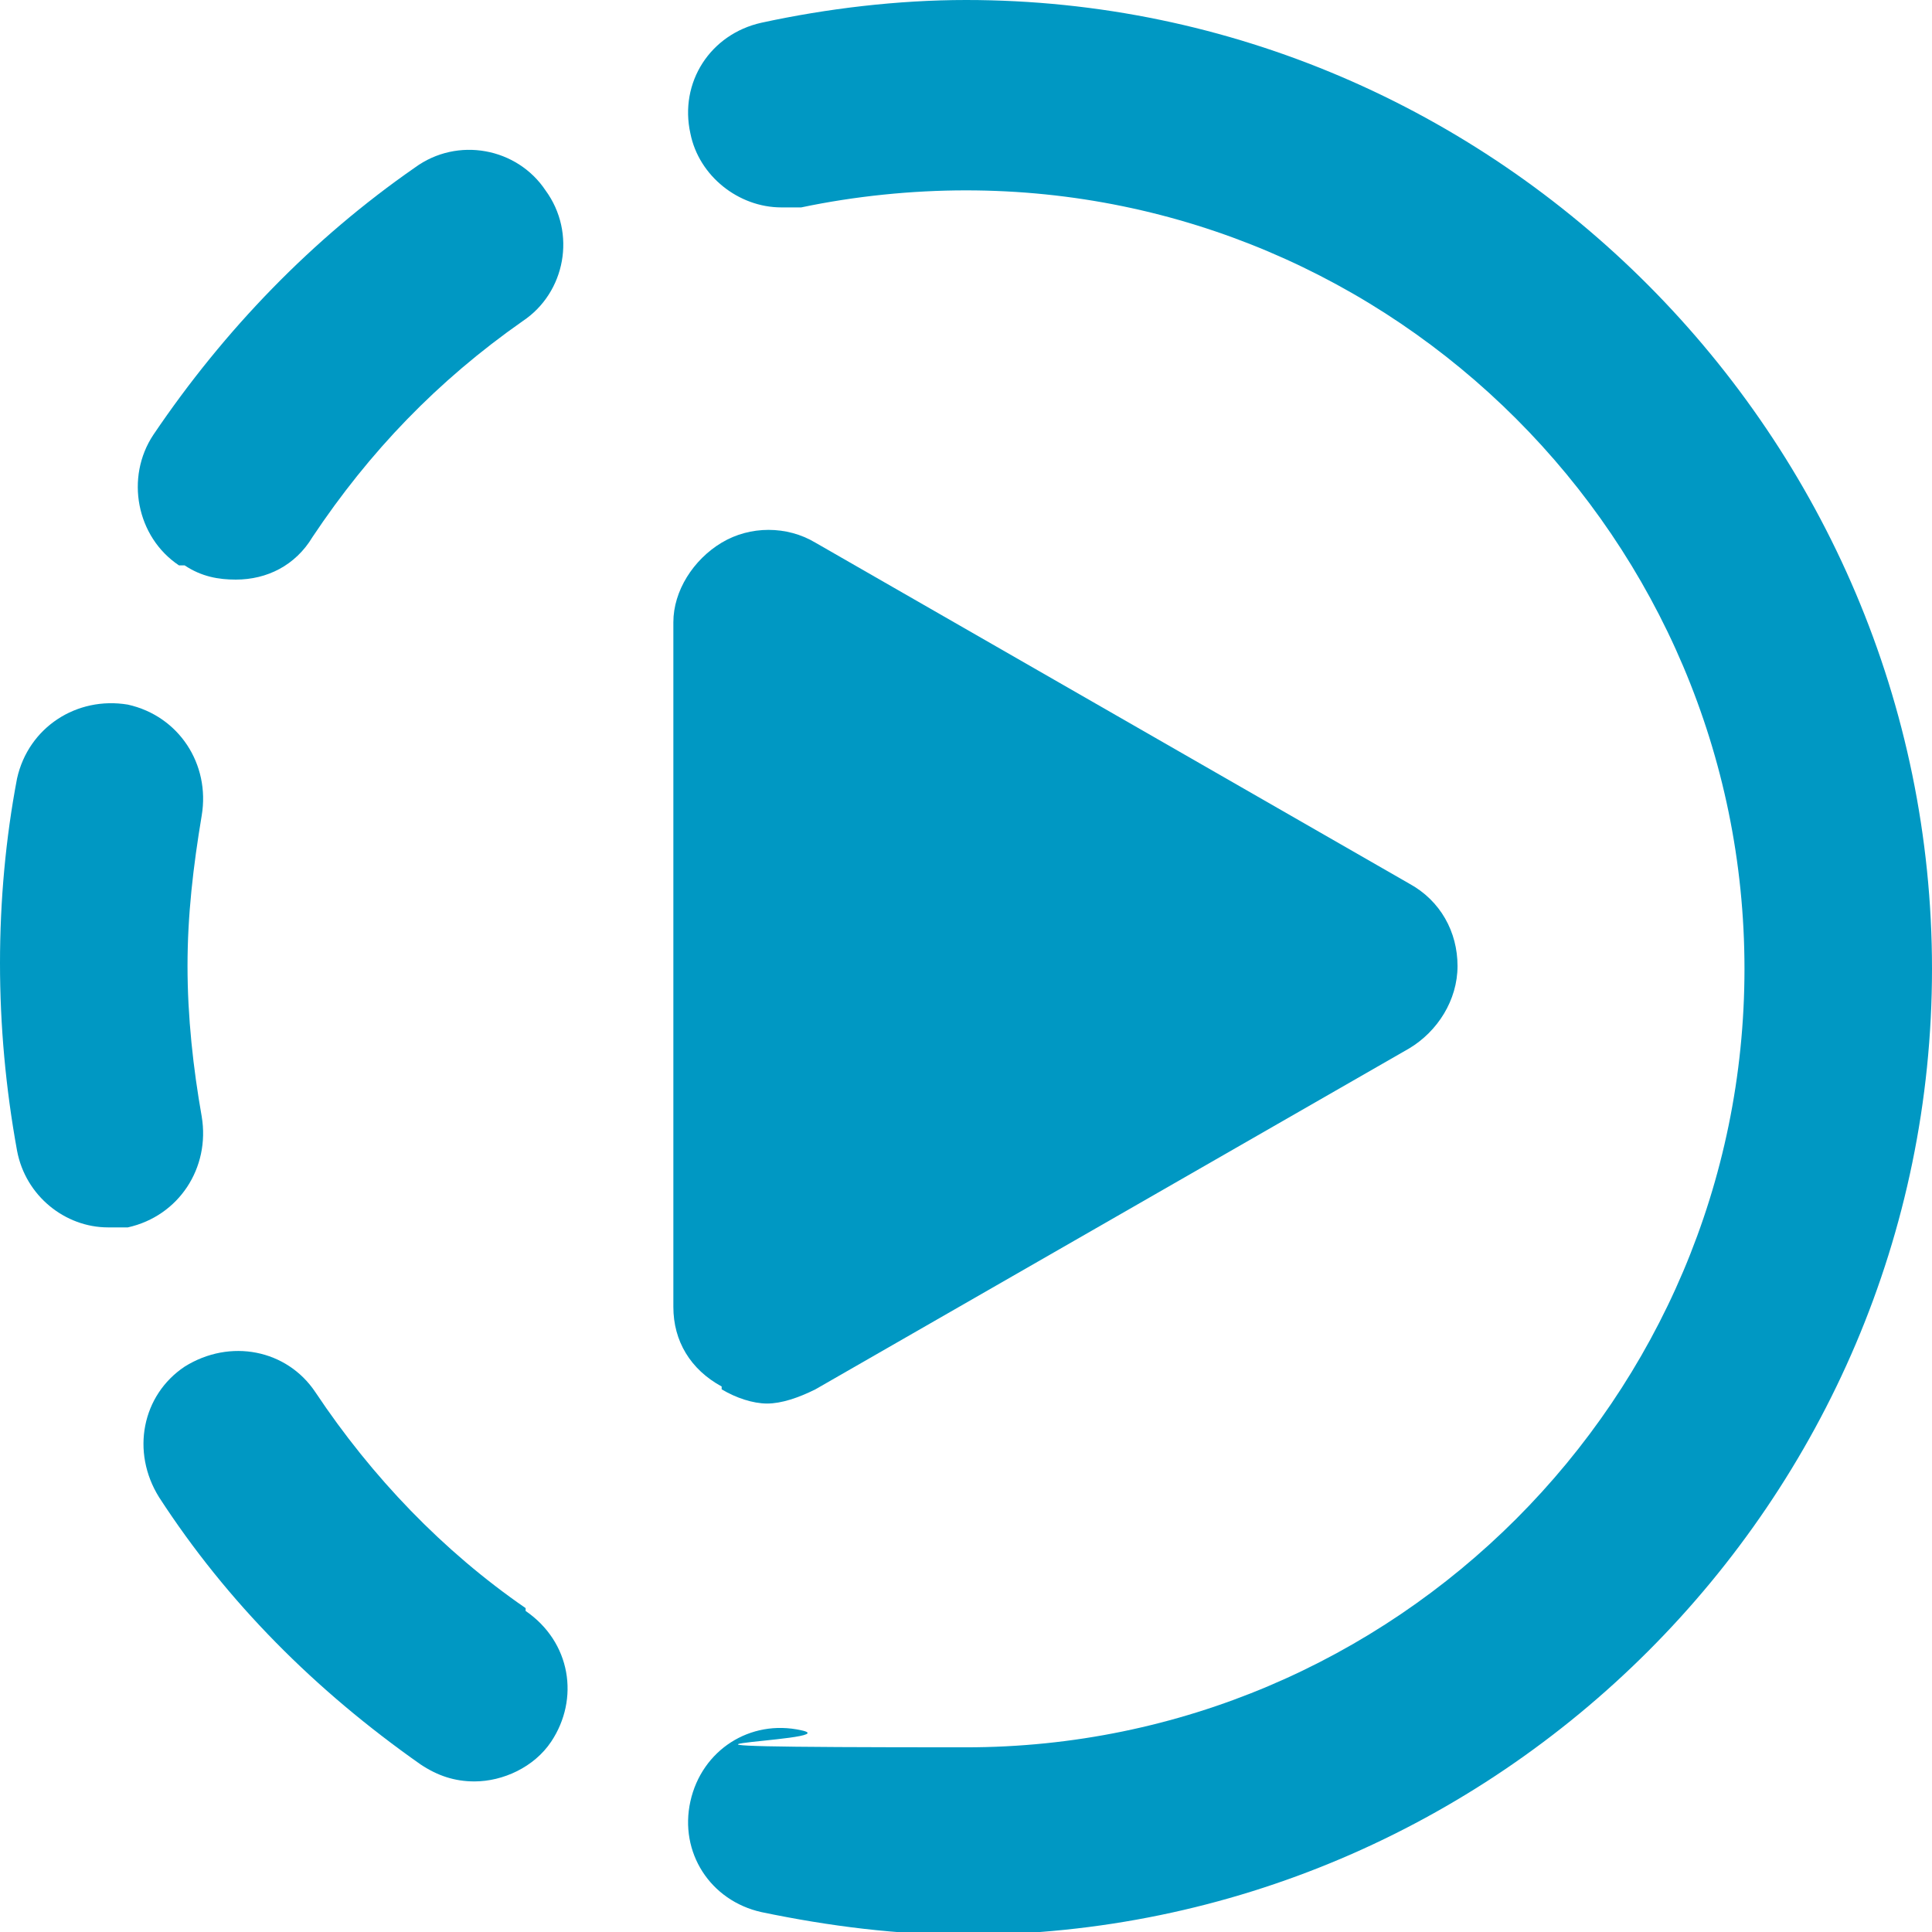
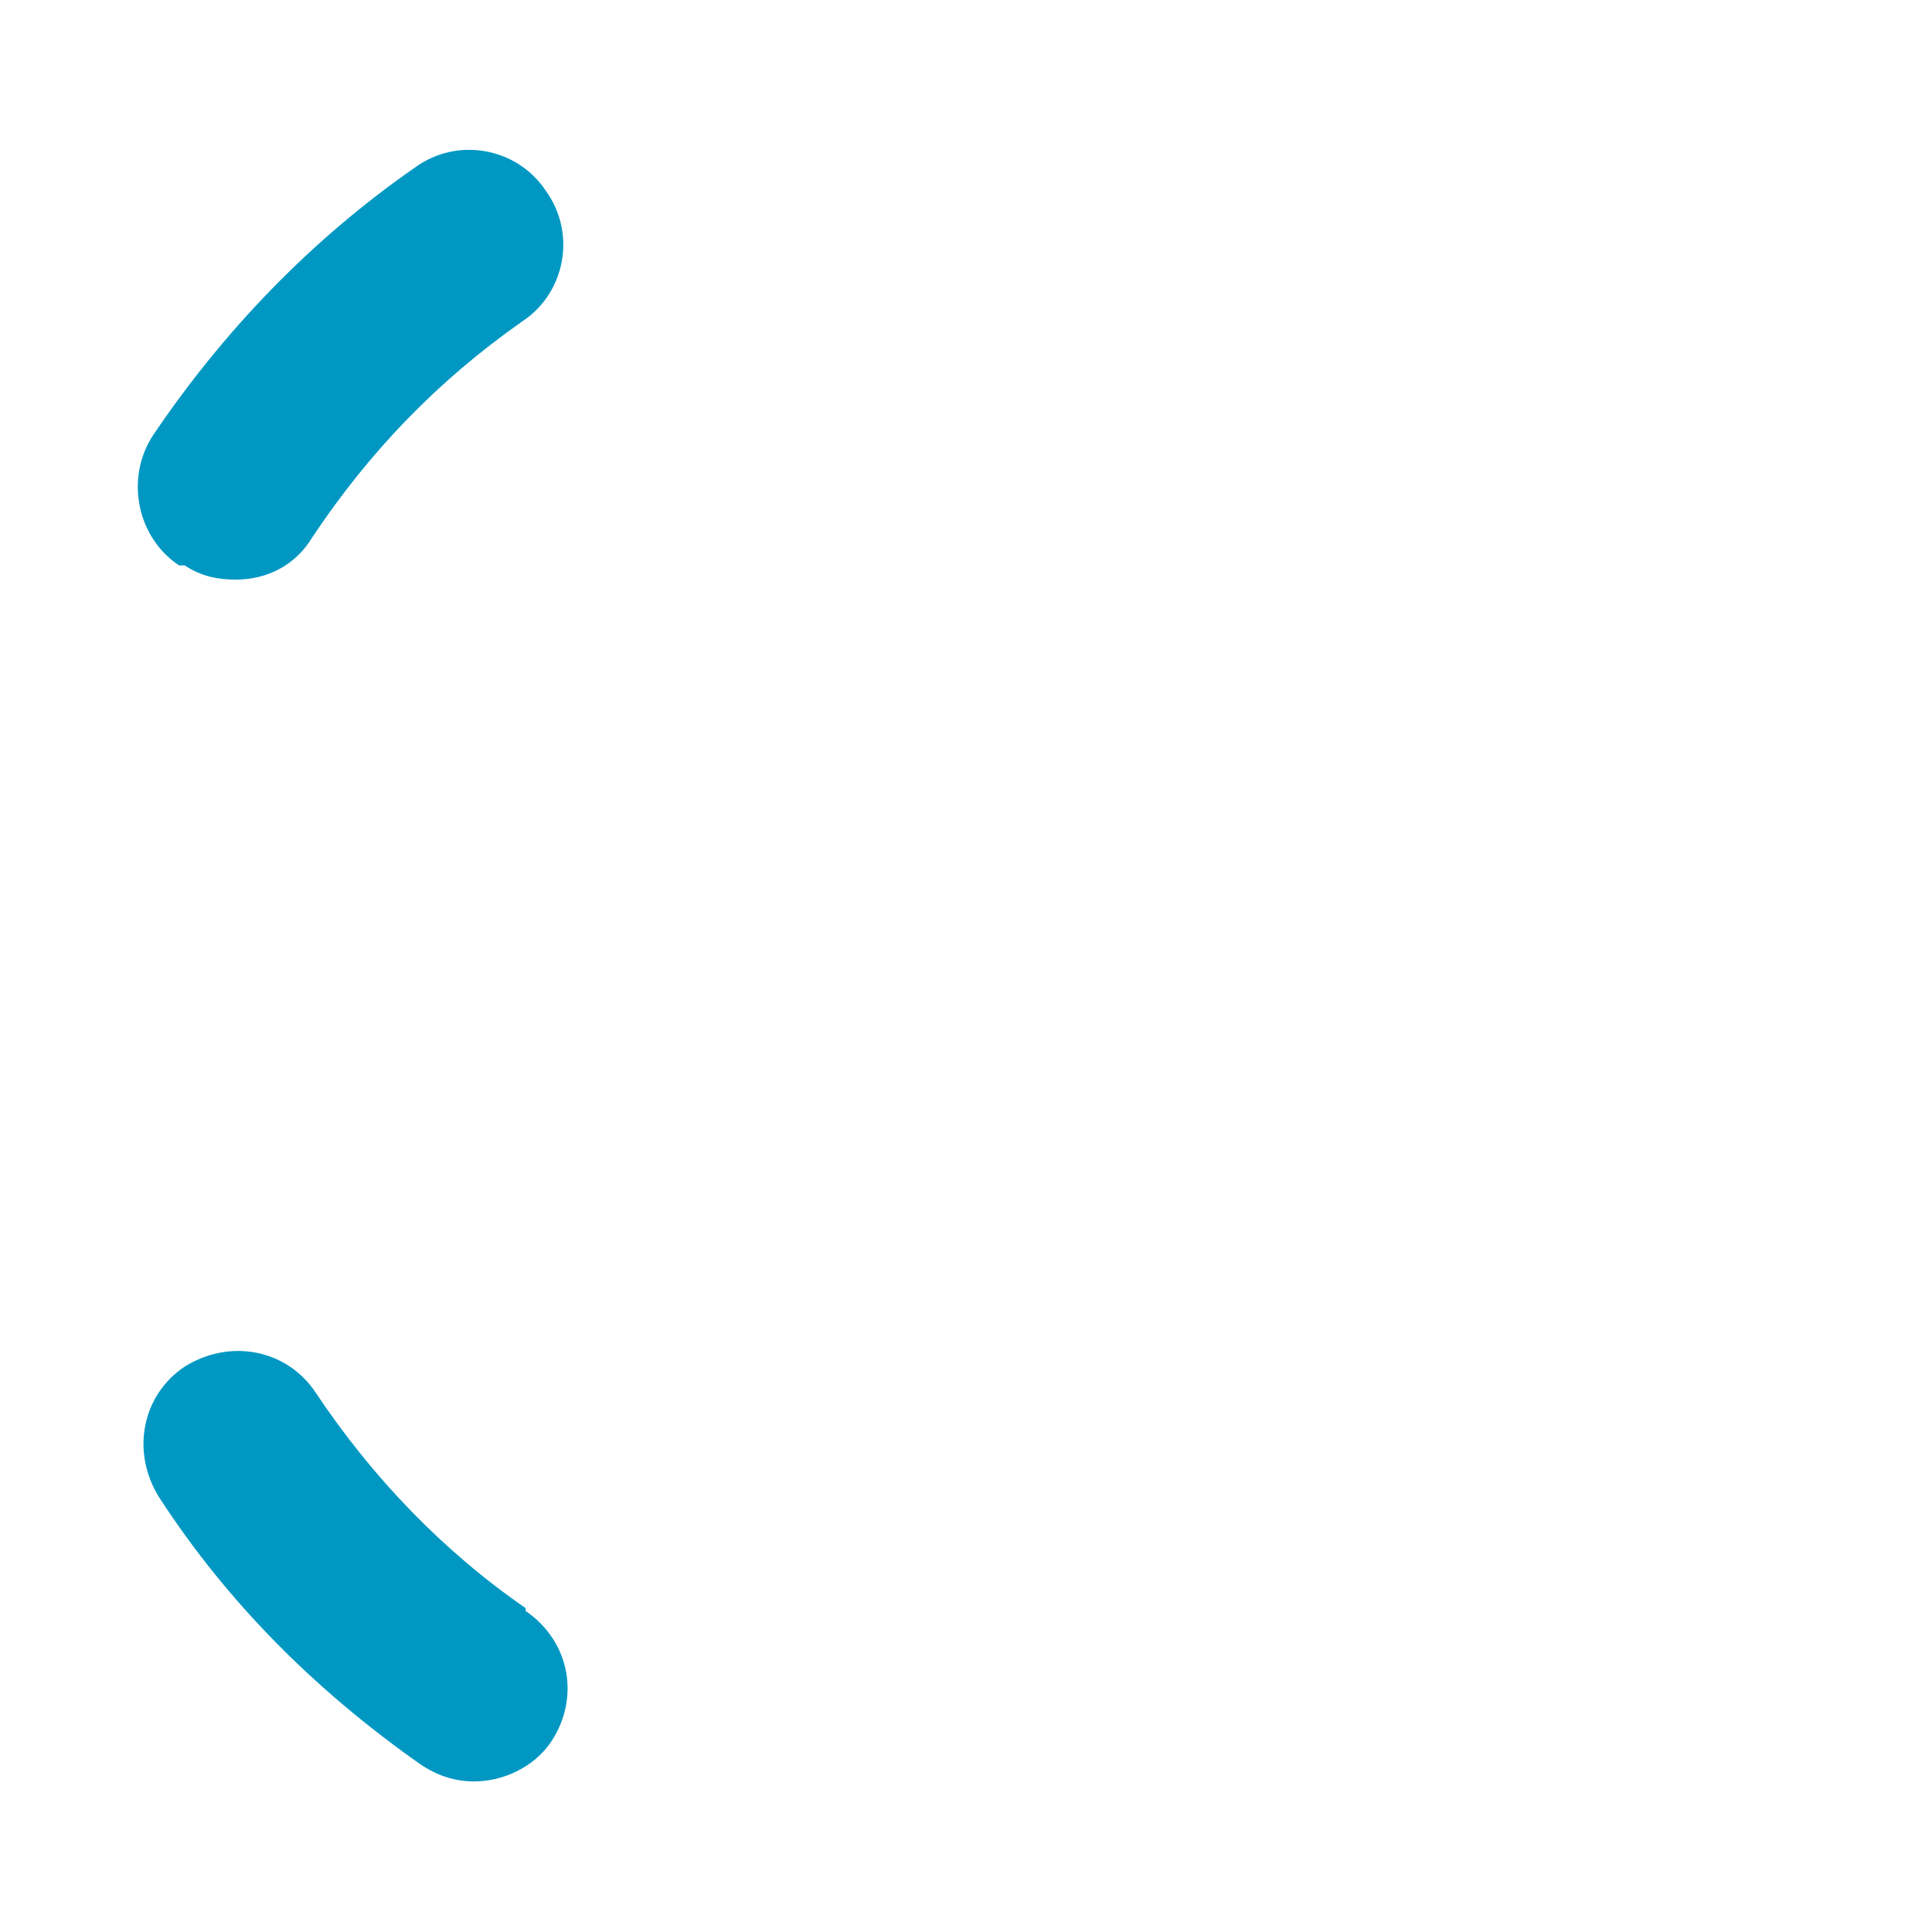
<svg xmlns="http://www.w3.org/2000/svg" id="Layer_2" data-name="Layer 2" version="1.1" viewBox="0 0 68 68">
  <defs>
    <style>
      .cls-1 {
        fill: #0098c3;
        stroke-width: 0px;
      }
    </style>
  </defs>
  <path class="cls-1" d="M18.5,56.6c-2.9-2-5.4-4.6-7.4-7.6-1-1.5-3-1.9-4.6-.9-1.5,1-1.9,3-.9,4.6,2.4,3.7,5.5,6.8,9.2,9.4.6.4,1.2.6,1.9.6,1,0,2.1-.5,2.7-1.4,1-1.5.7-3.5-.9-4.6h0Z" />
  <path class="cls-1" d="M6.5,19.9c.6.4,1.2.5,1.8.5,1.1,0,2.1-.5,2.7-1.5,2-3,4.4-5.5,7.4-7.6,1.5-1,1.9-3.1.8-4.6-1-1.5-3.1-1.9-4.6-.8-3.6,2.5-6.7,5.7-9.2,9.4-1,1.5-.6,3.6.9,4.6h0Z" />
-   <path class="cls-1" d="M3.9,43.2c.2,0,.4,0,.6,0,1.8-.4,2.9-2.1,2.6-3.9-.3-1.7-.5-3.5-.5-5.3s.2-3.5.5-5.3c.3-1.8-.8-3.5-2.6-3.9-1.8-.3-3.5.8-3.9,2.6-.4,2.1-.6,4.3-.6,6.5s.2,4.4.6,6.6c.3,1.6,1.7,2.7,3.2,2.7h0Z" />
-   <path class="cls-1" d="M34,0C31.6,0,29.1.3,26.8.8c-1.8.4-2.9,2.1-2.5,3.9.3,1.5,1.7,2.6,3.2,2.6s.5,0,.7,0c1.9-.4,3.9-.6,5.8-.6,15.1,0,27.4,12.3,27.4,27.4s-12.3,27.4-27.4,27.4-3.9-.2-5.8-.6c-1.8-.4-3.5.7-3.9,2.5-.4,1.8.7,3.5,2.5,3.9,2.4.5,4.8.8,7.2.8,18.7,0,34-15.3,34-34S52.7,0,34,0Z" />
-   <path class="cls-1" d="M25.4,48.9c.5.3,1.1.5,1.6.5s1.1-.2,1.7-.5l20.9-12c1-.6,1.7-1.7,1.7-2.9s-.6-2.3-1.7-2.9l-20.9-12c-1-.6-2.3-.6-3.3,0-1,.6-1.7,1.7-1.7,2.8v24.1c0,1.2.6,2.2,1.7,2.8h0s0,0,0,0Z" />
</svg>